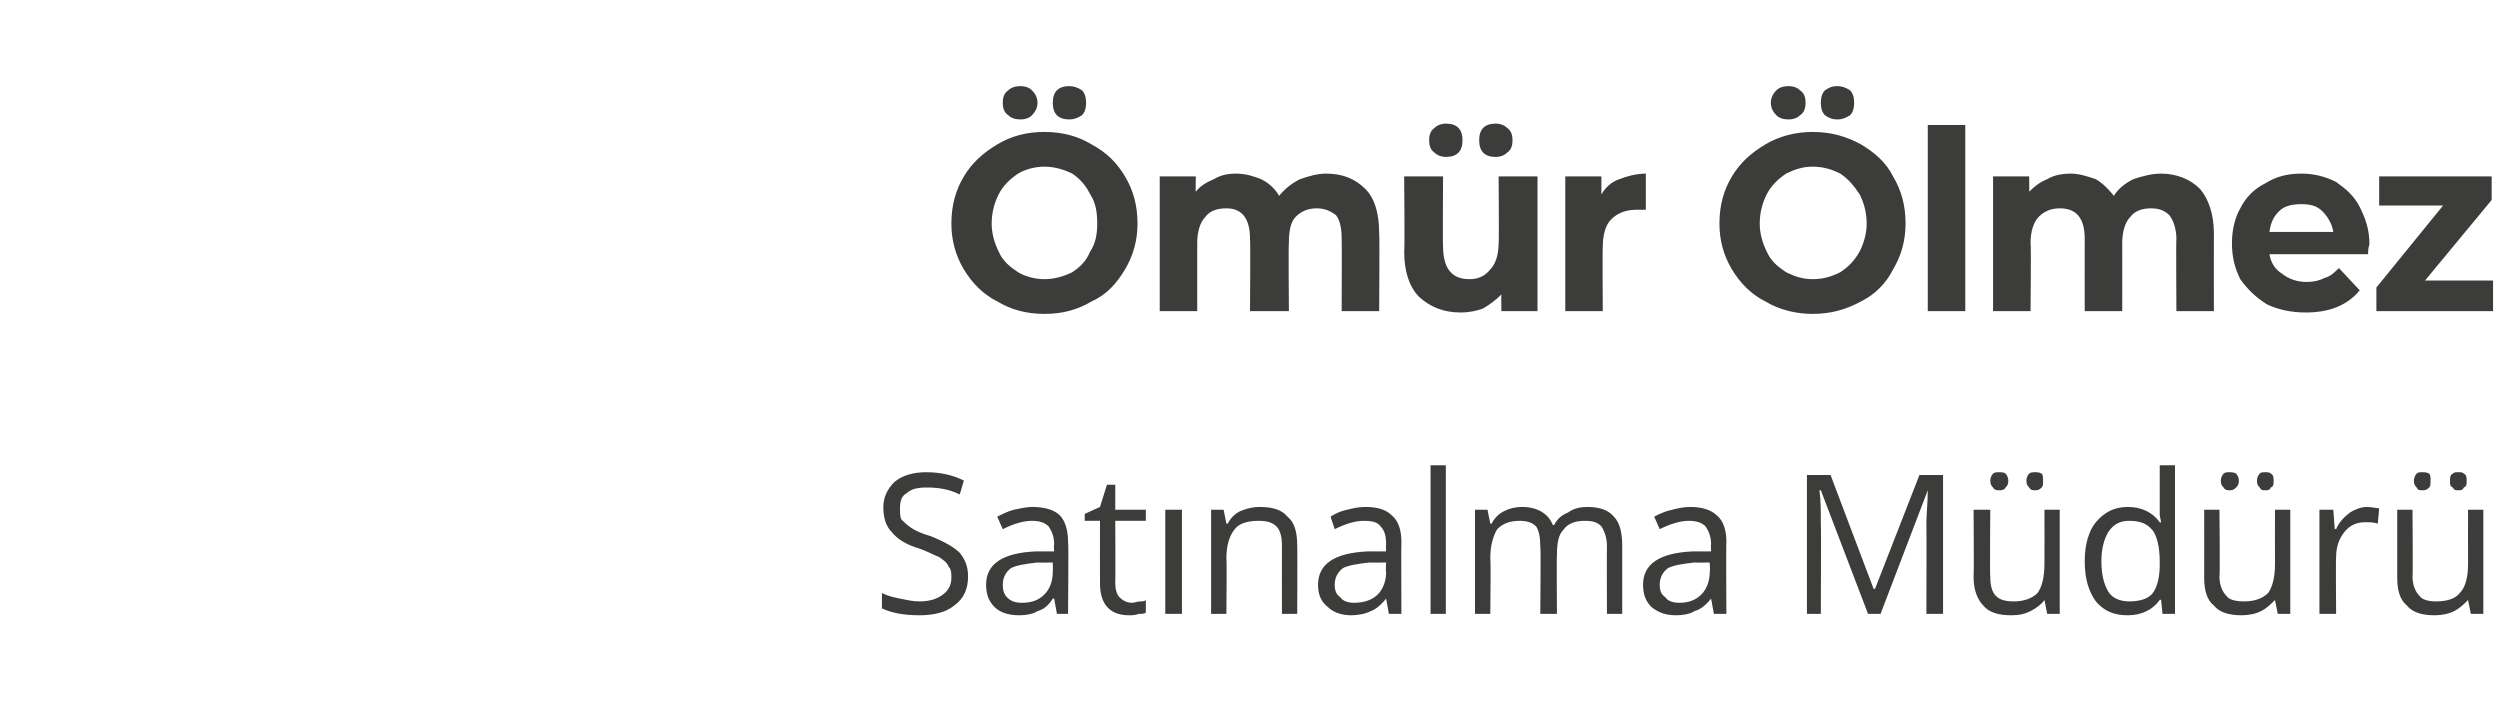
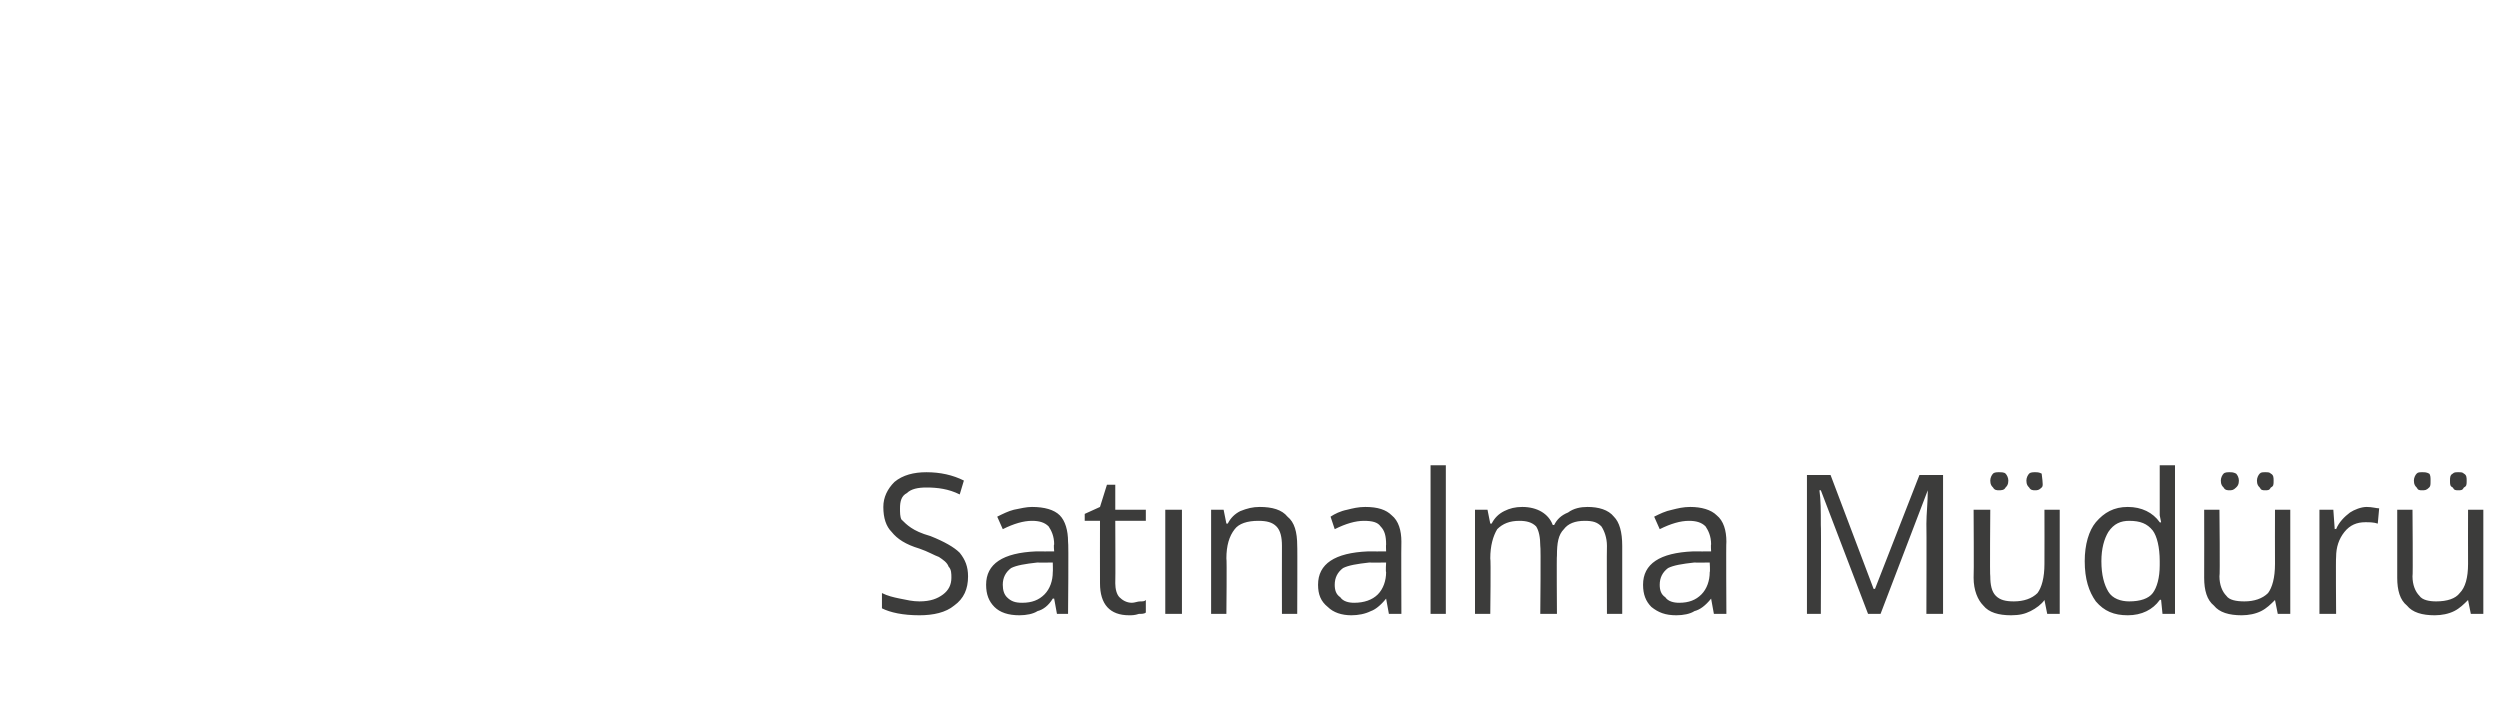
<svg xmlns="http://www.w3.org/2000/svg" version="1.1" width="180px" height="52.4px" viewBox="0 -3 180 52.4" style="top:-3px">
  <desc>Ömür Ölmez Satınalma Müdürü</desc>
  <defs />
  <g id="Polygon64627">
-     <path d="M 69.7 38.5 C 69.7 39.4 69.4 40.1 68.7 40.6 C 68.1 41.1 67.2 41.3 66.2 41.3 C 65 41.3 64.1 41.1 63.5 40.8 C 63.5 40.8 63.5 39.7 63.5 39.7 C 63.9 39.9 64.3 40 64.8 40.1 C 65.3 40.2 65.7 40.3 66.2 40.3 C 67 40.3 67.5 40.1 67.9 39.8 C 68.3 39.5 68.5 39.1 68.5 38.6 C 68.5 38.3 68.5 38 68.3 37.8 C 68.2 37.5 67.9 37.3 67.6 37.1 C 67.3 37 66.8 36.7 66.2 36.5 C 65.2 36.2 64.6 35.8 64.2 35.3 C 63.8 34.9 63.6 34.3 63.6 33.5 C 63.6 32.8 63.9 32.2 64.4 31.7 C 65 31.2 65.8 31 66.7 31 C 67.7 31 68.6 31.2 69.4 31.6 C 69.4 31.6 69.1 32.6 69.1 32.6 C 68.3 32.2 67.5 32.1 66.7 32.1 C 66.1 32.1 65.6 32.2 65.3 32.5 C 64.9 32.7 64.8 33.1 64.8 33.6 C 64.8 33.9 64.8 34.2 64.9 34.4 C 65.1 34.6 65.3 34.8 65.6 35 C 65.9 35.2 66.3 35.4 67 35.6 C 68 36 68.7 36.4 69.1 36.8 C 69.5 37.3 69.7 37.8 69.7 38.5 Z M 76.1 41.2 L 75.9 40.1 C 75.9 40.1 75.84 40.09 75.8 40.1 C 75.5 40.6 75.1 40.9 74.7 41 C 74.4 41.2 73.9 41.3 73.4 41.3 C 72.6 41.3 72 41.1 71.6 40.7 C 71.2 40.3 71 39.8 71 39.1 C 71 37.6 72.2 36.8 74.6 36.7 C 74.59 36.71 75.9 36.7 75.9 36.7 C 75.9 36.7 75.85 36.2 75.9 36.2 C 75.9 35.6 75.7 35.2 75.5 34.9 C 75.2 34.6 74.8 34.5 74.3 34.5 C 73.7 34.5 73 34.7 72.2 35.1 C 72.2 35.1 71.8 34.2 71.8 34.2 C 72.2 34 72.6 33.8 73 33.7 C 73.5 33.6 73.9 33.5 74.3 33.5 C 75.2 33.5 75.9 33.7 76.3 34.1 C 76.7 34.5 76.9 35.2 76.9 36 C 76.95 36.05 76.9 41.2 76.9 41.2 L 76.1 41.2 Z M 73.6 40.4 C 74.3 40.4 74.8 40.2 75.2 39.8 C 75.6 39.4 75.8 38.8 75.8 38.2 C 75.82 38.15 75.8 37.5 75.8 37.5 C 75.8 37.5 74.7 37.52 74.7 37.5 C 73.8 37.6 73.2 37.7 72.8 37.9 C 72.4 38.2 72.2 38.6 72.2 39.1 C 72.2 39.5 72.3 39.8 72.5 40 C 72.8 40.3 73.1 40.4 73.6 40.4 Z M 81.5 40.4 C 81.7 40.4 81.9 40.3 82.1 40.3 C 82.3 40.3 82.4 40.3 82.5 40.2 C 82.5 40.2 82.5 41.1 82.5 41.1 C 82.4 41.2 82.2 41.2 82 41.2 C 81.7 41.3 81.5 41.3 81.3 41.3 C 79.9 41.3 79.2 40.5 79.2 39 C 79.19 39.01 79.2 34.5 79.2 34.5 L 78.1 34.5 L 78.1 34 L 79.2 33.5 L 79.7 31.9 L 80.3 31.9 L 80.3 33.7 L 82.5 33.7 L 82.5 34.5 L 80.3 34.5 C 80.3 34.5 80.32 38.96 80.3 39 C 80.3 39.4 80.4 39.8 80.6 40 C 80.8 40.2 81.1 40.4 81.5 40.4 Z M 85.1 41.2 L 83.9 41.2 L 83.9 33.7 L 85.1 33.7 L 85.1 41.2 Z M 92.3 41.2 C 92.3 41.2 92.29 36.31 92.3 36.3 C 92.3 35.7 92.2 35.2 91.9 34.9 C 91.6 34.6 91.2 34.5 90.6 34.5 C 89.8 34.5 89.2 34.7 88.9 35.1 C 88.5 35.6 88.3 36.3 88.3 37.2 C 88.34 37.23 88.3 41.2 88.3 41.2 L 87.2 41.2 L 87.2 33.7 L 88.1 33.7 L 88.3 34.7 C 88.3 34.7 88.37 34.69 88.4 34.7 C 88.6 34.3 88.9 34 89.3 33.8 C 89.8 33.6 90.2 33.5 90.7 33.5 C 91.6 33.5 92.3 33.7 92.7 34.2 C 93.2 34.6 93.4 35.3 93.4 36.3 C 93.42 36.27 93.4 41.2 93.4 41.2 L 92.3 41.2 Z M 100 41.2 L 99.8 40.1 C 99.8 40.1 99.77 40.09 99.8 40.1 C 99.4 40.6 99 40.9 98.7 41 C 98.3 41.2 97.8 41.3 97.3 41.3 C 96.6 41.3 96 41.1 95.6 40.7 C 95.1 40.3 94.9 39.8 94.9 39.1 C 94.9 37.6 96.1 36.8 98.5 36.7 C 98.52 36.71 99.8 36.7 99.8 36.7 C 99.8 36.7 99.78 36.2 99.8 36.2 C 99.8 35.6 99.7 35.2 99.4 34.9 C 99.2 34.6 98.8 34.5 98.2 34.5 C 97.6 34.5 96.9 34.7 96.1 35.1 C 96.1 35.1 95.8 34.2 95.8 34.2 C 96.1 34 96.5 33.8 97 33.7 C 97.4 33.6 97.8 33.5 98.3 33.5 C 99.2 33.5 99.8 33.7 100.2 34.1 C 100.7 34.5 100.9 35.2 100.9 36 C 100.88 36.05 100.9 41.2 100.9 41.2 L 100 41.2 Z M 97.5 40.4 C 98.2 40.4 98.8 40.2 99.2 39.8 C 99.6 39.4 99.8 38.8 99.8 38.2 C 99.76 38.15 99.8 37.5 99.8 37.5 C 99.8 37.5 98.63 37.52 98.6 37.5 C 97.7 37.6 97.1 37.7 96.7 37.9 C 96.3 38.2 96.1 38.6 96.1 39.1 C 96.1 39.5 96.2 39.8 96.5 40 C 96.7 40.3 97.1 40.4 97.5 40.4 Z M 104.1 41.2 L 103 41.2 L 103 30.5 L 104.1 30.5 L 104.1 41.2 Z M 115.7 41.2 C 115.7 41.2 115.68 36.29 115.7 36.3 C 115.7 35.7 115.5 35.2 115.3 34.9 C 115 34.6 114.7 34.5 114.1 34.5 C 113.4 34.5 112.9 34.7 112.6 35.1 C 112.2 35.5 112.1 36.1 112.1 37 C 112.07 36.98 112.1 41.2 112.1 41.2 L 110.9 41.2 C 110.9 41.2 110.95 36.29 110.9 36.3 C 110.9 35.7 110.8 35.2 110.6 34.9 C 110.3 34.6 109.9 34.5 109.4 34.5 C 108.7 34.5 108.2 34.7 107.8 35.1 C 107.5 35.6 107.3 36.3 107.3 37.2 C 107.35 37.23 107.3 41.2 107.3 41.2 L 106.2 41.2 L 106.2 33.7 L 107.1 33.7 L 107.3 34.7 C 107.3 34.7 107.37 34.69 107.4 34.7 C 107.6 34.3 107.9 34 108.3 33.8 C 108.7 33.6 109.1 33.5 109.6 33.5 C 110.7 33.5 111.5 34 111.8 34.8 C 111.8 34.8 111.9 34.8 111.9 34.8 C 112.1 34.4 112.4 34.1 112.9 33.9 C 113.3 33.6 113.8 33.5 114.3 33.5 C 115.1 33.5 115.8 33.7 116.2 34.2 C 116.6 34.6 116.8 35.3 116.8 36.3 C 116.8 36.27 116.8 41.2 116.8 41.2 L 115.7 41.2 Z M 123.4 41.2 L 123.2 40.1 C 123.2 40.1 123.16 40.09 123.2 40.1 C 122.8 40.6 122.4 40.9 122 41 C 121.7 41.2 121.2 41.3 120.7 41.3 C 119.9 41.3 119.4 41.1 118.9 40.7 C 118.5 40.3 118.3 39.8 118.3 39.1 C 118.3 37.6 119.5 36.8 121.9 36.7 C 121.91 36.71 123.2 36.7 123.2 36.7 C 123.2 36.7 123.17 36.2 123.2 36.2 C 123.2 35.6 123 35.2 122.8 34.9 C 122.5 34.6 122.1 34.5 121.6 34.5 C 121 34.5 120.3 34.7 119.5 35.1 C 119.5 35.1 119.1 34.2 119.1 34.2 C 119.5 34 119.9 33.8 120.4 33.7 C 120.8 33.6 121.2 33.5 121.7 33.5 C 122.5 33.5 123.2 33.7 123.6 34.1 C 124.1 34.5 124.3 35.2 124.3 36 C 124.27 36.05 124.3 41.2 124.3 41.2 L 123.4 41.2 Z M 120.9 40.4 C 121.6 40.4 122.1 40.2 122.5 39.8 C 122.9 39.4 123.1 38.8 123.1 38.2 C 123.14 38.15 123.1 37.5 123.1 37.5 C 123.1 37.5 122.02 37.52 122 37.5 C 121.1 37.6 120.5 37.7 120.1 37.9 C 119.7 38.2 119.5 38.6 119.5 39.1 C 119.5 39.5 119.6 39.8 119.9 40 C 120.1 40.3 120.5 40.4 120.9 40.4 Z M 134.5 41.2 L 131.1 32.3 C 131.1 32.3 131.04 32.3 131 32.3 C 131.1 33 131.1 33.8 131.1 34.8 C 131.13 34.8 131.1 41.2 131.1 41.2 L 130.1 41.2 L 130.1 31.2 L 131.8 31.2 L 134.9 39.4 L 135 39.4 L 138.2 31.2 L 139.9 31.2 L 139.9 41.2 L 138.7 41.2 C 138.7 41.2 138.72 34.72 138.7 34.7 C 138.7 34 138.8 33.2 138.8 32.3 C 138.82 32.31 138.8 32.3 138.8 32.3 L 135.4 41.2 L 134.5 41.2 Z M 143.3 33.7 C 143.3 33.7 143.26 38.53 143.3 38.5 C 143.3 39.1 143.4 39.6 143.7 39.9 C 144 40.2 144.4 40.3 145 40.3 C 145.7 40.3 146.3 40.1 146.7 39.7 C 147 39.3 147.2 38.6 147.2 37.6 C 147.21 37.61 147.2 33.7 147.2 33.7 L 148.3 33.7 L 148.3 41.2 L 147.4 41.2 L 147.2 40.2 C 147.2 40.2 147.18 40.15 147.2 40.2 C 147 40.5 146.6 40.8 146.2 41 C 145.8 41.2 145.4 41.3 144.8 41.3 C 143.9 41.3 143.2 41.1 142.8 40.6 C 142.4 40.2 142.1 39.5 142.1 38.6 C 142.13 38.57 142.1 33.7 142.1 33.7 L 143.3 33.7 Z M 143.3 31.6 C 143.3 31.4 143.4 31.2 143.5 31.1 C 143.6 31 143.8 31 143.9 31 C 144.1 31 144.3 31 144.4 31.1 C 144.5 31.2 144.6 31.4 144.6 31.6 C 144.6 31.9 144.5 32 144.4 32.1 C 144.3 32.3 144.1 32.3 143.9 32.3 C 143.8 32.3 143.6 32.3 143.5 32.1 C 143.4 32 143.3 31.9 143.3 31.6 Z M 145.9 31.6 C 145.9 31.4 146 31.2 146.1 31.1 C 146.2 31 146.4 31 146.5 31 C 146.7 31 146.8 31 147 31.1 C 147.1 31.2 147.1 31.4 147.1 31.6 C 147.1 31.9 147.1 32 147 32.1 C 146.8 32.3 146.7 32.3 146.5 32.3 C 146.4 32.3 146.2 32.3 146.1 32.1 C 146 32 145.9 31.9 145.9 31.6 Z M 155.6 40.2 C 155.6 40.2 155.52 40.15 155.5 40.2 C 155 40.9 154.2 41.3 153.2 41.3 C 152.2 41.3 151.5 41 150.9 40.3 C 150.4 39.6 150.1 38.7 150.1 37.4 C 150.1 36.2 150.4 35.2 150.9 34.6 C 151.5 33.9 152.2 33.5 153.2 33.5 C 154.2 33.5 155 33.9 155.5 34.6 C 155.5 34.64 155.6 34.6 155.6 34.6 L 155.5 34.1 L 155.5 33.6 L 155.5 30.5 L 156.6 30.5 L 156.6 41.2 L 155.7 41.2 L 155.6 40.2 Z M 153.3 40.3 C 154.1 40.3 154.7 40.1 155 39.7 C 155.3 39.3 155.5 38.6 155.5 37.7 C 155.5 37.7 155.5 37.4 155.5 37.4 C 155.5 36.4 155.3 35.6 155 35.2 C 154.6 34.7 154.1 34.5 153.3 34.5 C 152.7 34.5 152.2 34.7 151.8 35.3 C 151.5 35.8 151.3 36.5 151.3 37.4 C 151.3 38.4 151.5 39.1 151.8 39.6 C 152.1 40.1 152.7 40.3 153.3 40.3 Z M 159.8 33.7 C 159.8 33.7 159.85 38.53 159.8 38.5 C 159.8 39.1 160 39.6 160.3 39.9 C 160.5 40.2 161 40.3 161.6 40.3 C 162.3 40.3 162.9 40.1 163.3 39.7 C 163.6 39.3 163.8 38.6 163.8 37.6 C 163.79 37.61 163.8 33.7 163.8 33.7 L 164.9 33.7 L 164.9 41.2 L 164 41.2 L 163.8 40.2 C 163.8 40.2 163.77 40.15 163.8 40.2 C 163.5 40.5 163.2 40.8 162.8 41 C 162.4 41.2 161.9 41.3 161.4 41.3 C 160.5 41.3 159.8 41.1 159.4 40.6 C 158.9 40.2 158.7 39.5 158.7 38.6 C 158.71 38.57 158.7 33.7 158.7 33.7 L 159.8 33.7 Z M 159.9 31.6 C 159.9 31.4 160 31.2 160.1 31.1 C 160.2 31 160.4 31 160.5 31 C 160.7 31 160.8 31 161 31.1 C 161.1 31.2 161.2 31.4 161.2 31.6 C 161.2 31.9 161.1 32 161 32.1 C 160.8 32.3 160.7 32.3 160.5 32.3 C 160.4 32.3 160.2 32.3 160.1 32.1 C 160 32 159.9 31.9 159.9 31.6 Z M 162.5 31.6 C 162.5 31.4 162.6 31.2 162.7 31.1 C 162.8 31 162.9 31 163.1 31 C 163.3 31 163.4 31 163.5 31.1 C 163.7 31.2 163.7 31.4 163.7 31.6 C 163.7 31.9 163.7 32 163.5 32.1 C 163.4 32.3 163.3 32.3 163.1 32.3 C 162.9 32.3 162.8 32.3 162.7 32.1 C 162.6 32 162.5 31.9 162.5 31.6 Z M 170.4 33.5 C 170.8 33.5 171.1 33.6 171.3 33.6 C 171.3 33.6 171.2 34.7 171.2 34.7 C 170.9 34.6 170.6 34.6 170.3 34.6 C 169.7 34.6 169.2 34.8 168.8 35.3 C 168.4 35.8 168.2 36.4 168.2 37.1 C 168.17 37.14 168.2 41.2 168.2 41.2 L 167 41.2 L 167 33.7 L 168 33.7 L 168.1 35.1 C 168.1 35.1 168.16 35.06 168.2 35.1 C 168.4 34.6 168.8 34.2 169.2 33.9 C 169.5 33.7 170 33.5 170.4 33.5 Z M 173.7 33.7 C 173.7 33.7 173.74 38.53 173.7 38.5 C 173.7 39.1 173.9 39.6 174.2 39.9 C 174.4 40.2 174.9 40.3 175.4 40.3 C 176.2 40.3 176.8 40.1 177.1 39.7 C 177.5 39.3 177.7 38.6 177.7 37.6 C 177.69 37.61 177.7 33.7 177.7 33.7 L 178.8 33.7 L 178.8 41.2 L 177.9 41.2 L 177.7 40.2 C 177.7 40.2 177.66 40.15 177.7 40.2 C 177.4 40.5 177.1 40.8 176.7 41 C 176.3 41.2 175.8 41.3 175.3 41.3 C 174.4 41.3 173.7 41.1 173.3 40.6 C 172.8 40.2 172.6 39.5 172.6 38.6 C 172.6 38.57 172.6 33.7 172.6 33.7 L 173.7 33.7 Z M 173.8 31.6 C 173.8 31.4 173.9 31.2 174 31.1 C 174.1 31 174.2 31 174.4 31 C 174.6 31 174.7 31 174.9 31.1 C 175 31.2 175 31.4 175 31.6 C 175 31.9 175 32 174.9 32.1 C 174.7 32.3 174.6 32.3 174.4 32.3 C 174.2 32.3 174.1 32.3 174 32.1 C 173.9 32 173.8 31.9 173.8 31.6 Z M 176.4 31.6 C 176.4 31.4 176.4 31.2 176.6 31.1 C 176.7 31 176.8 31 177 31 C 177.2 31 177.3 31 177.4 31.1 C 177.6 31.2 177.6 31.4 177.6 31.6 C 177.6 31.9 177.6 32 177.4 32.1 C 177.3 32.3 177.2 32.3 177 32.3 C 176.8 32.3 176.7 32.3 176.6 32.1 C 176.4 32 176.4 31.9 176.4 31.6 Z " stroke="none" fill="#3c3c3b" />
+     <path d="M 69.7 38.5 C 69.7 39.4 69.4 40.1 68.7 40.6 C 68.1 41.1 67.2 41.3 66.2 41.3 C 65 41.3 64.1 41.1 63.5 40.8 C 63.5 40.8 63.5 39.7 63.5 39.7 C 63.9 39.9 64.3 40 64.8 40.1 C 65.3 40.2 65.7 40.3 66.2 40.3 C 67 40.3 67.5 40.1 67.9 39.8 C 68.3 39.5 68.5 39.1 68.5 38.6 C 68.5 38.3 68.5 38 68.3 37.8 C 68.2 37.5 67.9 37.3 67.6 37.1 C 67.3 37 66.8 36.7 66.2 36.5 C 65.2 36.2 64.6 35.8 64.2 35.3 C 63.8 34.9 63.6 34.3 63.6 33.5 C 63.6 32.8 63.9 32.2 64.4 31.7 C 65 31.2 65.8 31 66.7 31 C 67.7 31 68.6 31.2 69.4 31.6 C 69.4 31.6 69.1 32.6 69.1 32.6 C 68.3 32.2 67.5 32.1 66.7 32.1 C 66.1 32.1 65.6 32.2 65.3 32.5 C 64.9 32.7 64.8 33.1 64.8 33.6 C 64.8 33.9 64.8 34.2 64.9 34.4 C 65.1 34.6 65.3 34.8 65.6 35 C 65.9 35.2 66.3 35.4 67 35.6 C 68 36 68.7 36.4 69.1 36.8 C 69.5 37.3 69.7 37.8 69.7 38.5 Z M 76.1 41.2 L 75.9 40.1 C 75.9 40.1 75.84 40.09 75.8 40.1 C 75.5 40.6 75.1 40.9 74.7 41 C 74.4 41.2 73.9 41.3 73.4 41.3 C 72.6 41.3 72 41.1 71.6 40.7 C 71.2 40.3 71 39.8 71 39.1 C 71 37.6 72.2 36.8 74.6 36.7 C 74.59 36.71 75.9 36.7 75.9 36.7 C 75.9 36.7 75.85 36.2 75.9 36.2 C 75.9 35.6 75.7 35.2 75.5 34.9 C 75.2 34.6 74.8 34.5 74.3 34.5 C 73.7 34.5 73 34.7 72.2 35.1 C 72.2 35.1 71.8 34.2 71.8 34.2 C 72.2 34 72.6 33.8 73 33.7 C 73.5 33.6 73.9 33.5 74.3 33.5 C 75.2 33.5 75.9 33.7 76.3 34.1 C 76.7 34.5 76.9 35.2 76.9 36 C 76.95 36.05 76.9 41.2 76.9 41.2 L 76.1 41.2 Z M 73.6 40.4 C 74.3 40.4 74.8 40.2 75.2 39.8 C 75.6 39.4 75.8 38.8 75.8 38.2 C 75.82 38.15 75.8 37.5 75.8 37.5 C 75.8 37.5 74.7 37.52 74.7 37.5 C 73.8 37.6 73.2 37.7 72.8 37.9 C 72.4 38.2 72.2 38.6 72.2 39.1 C 72.2 39.5 72.3 39.8 72.5 40 C 72.8 40.3 73.1 40.4 73.6 40.4 Z M 81.5 40.4 C 81.7 40.4 81.9 40.3 82.1 40.3 C 82.3 40.3 82.4 40.3 82.5 40.2 C 82.5 40.2 82.5 41.1 82.5 41.1 C 82.4 41.2 82.2 41.2 82 41.2 C 81.7 41.3 81.5 41.3 81.3 41.3 C 79.9 41.3 79.2 40.5 79.2 39 C 79.19 39.01 79.2 34.5 79.2 34.5 L 78.1 34.5 L 78.1 34 L 79.2 33.5 L 79.7 31.9 L 80.3 31.9 L 80.3 33.7 L 82.5 33.7 L 82.5 34.5 L 80.3 34.5 C 80.3 34.5 80.32 38.96 80.3 39 C 80.3 39.4 80.4 39.8 80.6 40 C 80.8 40.2 81.1 40.4 81.5 40.4 Z M 85.1 41.2 L 83.9 41.2 L 83.9 33.7 L 85.1 33.7 L 85.1 41.2 Z M 92.3 41.2 C 92.3 41.2 92.29 36.31 92.3 36.3 C 92.3 35.7 92.2 35.2 91.9 34.9 C 91.6 34.6 91.2 34.5 90.6 34.5 C 89.8 34.5 89.2 34.7 88.9 35.1 C 88.5 35.6 88.3 36.3 88.3 37.2 C 88.34 37.23 88.3 41.2 88.3 41.2 L 87.2 41.2 L 87.2 33.7 L 88.1 33.7 L 88.3 34.7 C 88.3 34.7 88.37 34.69 88.4 34.7 C 88.6 34.3 88.9 34 89.3 33.8 C 89.8 33.6 90.2 33.5 90.7 33.5 C 91.6 33.5 92.3 33.7 92.7 34.2 C 93.2 34.6 93.4 35.3 93.4 36.3 C 93.42 36.27 93.4 41.2 93.4 41.2 L 92.3 41.2 Z M 100 41.2 L 99.8 40.1 C 99.8 40.1 99.77 40.09 99.8 40.1 C 99.4 40.6 99 40.9 98.7 41 C 98.3 41.2 97.8 41.3 97.3 41.3 C 96.6 41.3 96 41.1 95.6 40.7 C 95.1 40.3 94.9 39.8 94.9 39.1 C 94.9 37.6 96.1 36.8 98.5 36.7 C 98.52 36.71 99.8 36.7 99.8 36.7 C 99.8 36.7 99.78 36.2 99.8 36.2 C 99.8 35.6 99.7 35.2 99.4 34.9 C 99.2 34.6 98.8 34.5 98.2 34.5 C 97.6 34.5 96.9 34.7 96.1 35.1 C 96.1 35.1 95.8 34.2 95.8 34.2 C 96.1 34 96.5 33.8 97 33.7 C 97.4 33.6 97.8 33.5 98.3 33.5 C 99.2 33.5 99.8 33.7 100.2 34.1 C 100.7 34.5 100.9 35.2 100.9 36 C 100.88 36.05 100.9 41.2 100.9 41.2 L 100 41.2 Z M 97.5 40.4 C 98.2 40.4 98.8 40.2 99.2 39.8 C 99.6 39.4 99.8 38.8 99.8 38.2 C 99.76 38.15 99.8 37.5 99.8 37.5 C 99.8 37.5 98.63 37.52 98.6 37.5 C 97.7 37.6 97.1 37.7 96.7 37.9 C 96.3 38.2 96.1 38.6 96.1 39.1 C 96.1 39.5 96.2 39.8 96.5 40 C 96.7 40.3 97.1 40.4 97.5 40.4 Z M 104.1 41.2 L 103 41.2 L 103 30.5 L 104.1 30.5 L 104.1 41.2 Z M 115.7 41.2 C 115.7 41.2 115.68 36.29 115.7 36.3 C 115.7 35.7 115.5 35.2 115.3 34.9 C 115 34.6 114.7 34.5 114.1 34.5 C 113.4 34.5 112.9 34.7 112.6 35.1 C 112.2 35.5 112.1 36.1 112.1 37 C 112.07 36.98 112.1 41.2 112.1 41.2 L 110.9 41.2 C 110.9 41.2 110.95 36.29 110.9 36.3 C 110.9 35.7 110.8 35.2 110.6 34.9 C 110.3 34.6 109.9 34.5 109.4 34.5 C 108.7 34.5 108.2 34.7 107.8 35.1 C 107.5 35.6 107.3 36.3 107.3 37.2 C 107.35 37.23 107.3 41.2 107.3 41.2 L 106.2 41.2 L 106.2 33.7 L 107.1 33.7 L 107.3 34.7 C 107.3 34.7 107.37 34.69 107.4 34.7 C 107.6 34.3 107.9 34 108.3 33.8 C 108.7 33.6 109.1 33.5 109.6 33.5 C 110.7 33.5 111.5 34 111.8 34.8 C 111.8 34.8 111.9 34.8 111.9 34.8 C 112.1 34.4 112.4 34.1 112.9 33.9 C 113.3 33.6 113.8 33.5 114.3 33.5 C 115.1 33.5 115.8 33.7 116.2 34.2 C 116.6 34.6 116.8 35.3 116.8 36.3 C 116.8 36.27 116.8 41.2 116.8 41.2 L 115.7 41.2 Z M 123.4 41.2 L 123.2 40.1 C 123.2 40.1 123.16 40.09 123.2 40.1 C 122.8 40.6 122.4 40.9 122 41 C 121.7 41.2 121.2 41.3 120.7 41.3 C 119.9 41.3 119.4 41.1 118.9 40.7 C 118.5 40.3 118.3 39.8 118.3 39.1 C 118.3 37.6 119.5 36.8 121.9 36.7 C 121.91 36.71 123.2 36.7 123.2 36.7 C 123.2 36.7 123.17 36.2 123.2 36.2 C 123.2 35.6 123 35.2 122.8 34.9 C 122.5 34.6 122.1 34.5 121.6 34.5 C 121 34.5 120.3 34.7 119.5 35.1 C 119.5 35.1 119.1 34.2 119.1 34.2 C 119.5 34 119.9 33.8 120.4 33.7 C 120.8 33.6 121.2 33.5 121.7 33.5 C 122.5 33.5 123.2 33.7 123.6 34.1 C 124.1 34.5 124.3 35.2 124.3 36 C 124.27 36.05 124.3 41.2 124.3 41.2 L 123.4 41.2 Z M 120.9 40.4 C 121.6 40.4 122.1 40.2 122.5 39.8 C 122.9 39.4 123.1 38.8 123.1 38.2 C 123.14 38.15 123.1 37.5 123.1 37.5 C 123.1 37.5 122.02 37.52 122 37.5 C 121.1 37.6 120.5 37.7 120.1 37.9 C 119.7 38.2 119.5 38.6 119.5 39.1 C 119.5 39.5 119.6 39.8 119.9 40 C 120.1 40.3 120.5 40.4 120.9 40.4 Z M 134.5 41.2 L 131.1 32.3 C 131.1 32.3 131.04 32.3 131 32.3 C 131.1 33 131.1 33.8 131.1 34.8 C 131.13 34.8 131.1 41.2 131.1 41.2 L 130.1 41.2 L 130.1 31.2 L 131.8 31.2 L 134.9 39.4 L 135 39.4 L 138.2 31.2 L 139.9 31.2 L 139.9 41.2 L 138.7 41.2 C 138.7 41.2 138.72 34.72 138.7 34.7 C 138.7 34 138.8 33.2 138.8 32.3 C 138.82 32.31 138.8 32.3 138.8 32.3 L 135.4 41.2 L 134.5 41.2 Z M 143.3 33.7 C 143.3 33.7 143.26 38.53 143.3 38.5 C 143.3 39.1 143.4 39.6 143.7 39.9 C 144 40.2 144.4 40.3 145 40.3 C 145.7 40.3 146.3 40.1 146.7 39.7 C 147 39.3 147.2 38.6 147.2 37.6 C 147.21 37.61 147.2 33.7 147.2 33.7 L 148.3 33.7 L 148.3 41.2 L 147.4 41.2 L 147.2 40.2 C 147.2 40.2 147.18 40.15 147.2 40.2 C 147 40.5 146.6 40.8 146.2 41 C 145.8 41.2 145.4 41.3 144.8 41.3 C 143.9 41.3 143.2 41.1 142.8 40.6 C 142.4 40.2 142.1 39.5 142.1 38.6 C 142.13 38.57 142.1 33.7 142.1 33.7 L 143.3 33.7 Z M 143.3 31.6 C 143.3 31.4 143.4 31.2 143.5 31.1 C 143.6 31 143.8 31 143.9 31 C 144.1 31 144.3 31 144.4 31.1 C 144.5 31.2 144.6 31.4 144.6 31.6 C 144.6 31.9 144.5 32 144.4 32.1 C 144.3 32.3 144.1 32.3 143.9 32.3 C 143.8 32.3 143.6 32.3 143.5 32.1 C 143.4 32 143.3 31.9 143.3 31.6 Z M 145.9 31.6 C 145.9 31.4 146 31.2 146.1 31.1 C 146.2 31 146.4 31 146.5 31 C 146.7 31 146.8 31 147 31.1 C 147.1 31.9 147.1 32 147 32.1 C 146.8 32.3 146.7 32.3 146.5 32.3 C 146.4 32.3 146.2 32.3 146.1 32.1 C 146 32 145.9 31.9 145.9 31.6 Z M 155.6 40.2 C 155.6 40.2 155.52 40.15 155.5 40.2 C 155 40.9 154.2 41.3 153.2 41.3 C 152.2 41.3 151.5 41 150.9 40.3 C 150.4 39.6 150.1 38.7 150.1 37.4 C 150.1 36.2 150.4 35.2 150.9 34.6 C 151.5 33.9 152.2 33.5 153.2 33.5 C 154.2 33.5 155 33.9 155.5 34.6 C 155.5 34.64 155.6 34.6 155.6 34.6 L 155.5 34.1 L 155.5 33.6 L 155.5 30.5 L 156.6 30.5 L 156.6 41.2 L 155.7 41.2 L 155.6 40.2 Z M 153.3 40.3 C 154.1 40.3 154.7 40.1 155 39.7 C 155.3 39.3 155.5 38.6 155.5 37.7 C 155.5 37.7 155.5 37.4 155.5 37.4 C 155.5 36.4 155.3 35.6 155 35.2 C 154.6 34.7 154.1 34.5 153.3 34.5 C 152.7 34.5 152.2 34.7 151.8 35.3 C 151.5 35.8 151.3 36.5 151.3 37.4 C 151.3 38.4 151.5 39.1 151.8 39.6 C 152.1 40.1 152.7 40.3 153.3 40.3 Z M 159.8 33.7 C 159.8 33.7 159.85 38.53 159.8 38.5 C 159.8 39.1 160 39.6 160.3 39.9 C 160.5 40.2 161 40.3 161.6 40.3 C 162.3 40.3 162.9 40.1 163.3 39.7 C 163.6 39.3 163.8 38.6 163.8 37.6 C 163.79 37.61 163.8 33.7 163.8 33.7 L 164.9 33.7 L 164.9 41.2 L 164 41.2 L 163.8 40.2 C 163.8 40.2 163.77 40.15 163.8 40.2 C 163.5 40.5 163.2 40.8 162.8 41 C 162.4 41.2 161.9 41.3 161.4 41.3 C 160.5 41.3 159.8 41.1 159.4 40.6 C 158.9 40.2 158.7 39.5 158.7 38.6 C 158.71 38.57 158.7 33.7 158.7 33.7 L 159.8 33.7 Z M 159.9 31.6 C 159.9 31.4 160 31.2 160.1 31.1 C 160.2 31 160.4 31 160.5 31 C 160.7 31 160.8 31 161 31.1 C 161.1 31.2 161.2 31.4 161.2 31.6 C 161.2 31.9 161.1 32 161 32.1 C 160.8 32.3 160.7 32.3 160.5 32.3 C 160.4 32.3 160.2 32.3 160.1 32.1 C 160 32 159.9 31.9 159.9 31.6 Z M 162.5 31.6 C 162.5 31.4 162.6 31.2 162.7 31.1 C 162.8 31 162.9 31 163.1 31 C 163.3 31 163.4 31 163.5 31.1 C 163.7 31.2 163.7 31.4 163.7 31.6 C 163.7 31.9 163.7 32 163.5 32.1 C 163.4 32.3 163.3 32.3 163.1 32.3 C 162.9 32.3 162.8 32.3 162.7 32.1 C 162.6 32 162.5 31.9 162.5 31.6 Z M 170.4 33.5 C 170.8 33.5 171.1 33.6 171.3 33.6 C 171.3 33.6 171.2 34.7 171.2 34.7 C 170.9 34.6 170.6 34.6 170.3 34.6 C 169.7 34.6 169.2 34.8 168.8 35.3 C 168.4 35.8 168.2 36.4 168.2 37.1 C 168.17 37.14 168.2 41.2 168.2 41.2 L 167 41.2 L 167 33.7 L 168 33.7 L 168.1 35.1 C 168.1 35.1 168.16 35.06 168.2 35.1 C 168.4 34.6 168.8 34.2 169.2 33.9 C 169.5 33.7 170 33.5 170.4 33.5 Z M 173.7 33.7 C 173.7 33.7 173.74 38.53 173.7 38.5 C 173.7 39.1 173.9 39.6 174.2 39.9 C 174.4 40.2 174.9 40.3 175.4 40.3 C 176.2 40.3 176.8 40.1 177.1 39.7 C 177.5 39.3 177.7 38.6 177.7 37.6 C 177.69 37.61 177.7 33.7 177.7 33.7 L 178.8 33.7 L 178.8 41.2 L 177.9 41.2 L 177.7 40.2 C 177.7 40.2 177.66 40.15 177.7 40.2 C 177.4 40.5 177.1 40.8 176.7 41 C 176.3 41.2 175.8 41.3 175.3 41.3 C 174.4 41.3 173.7 41.1 173.3 40.6 C 172.8 40.2 172.6 39.5 172.6 38.6 C 172.6 38.57 172.6 33.7 172.6 33.7 L 173.7 33.7 Z M 173.8 31.6 C 173.8 31.4 173.9 31.2 174 31.1 C 174.1 31 174.2 31 174.4 31 C 174.6 31 174.7 31 174.9 31.1 C 175 31.2 175 31.4 175 31.6 C 175 31.9 175 32 174.9 32.1 C 174.7 32.3 174.6 32.3 174.4 32.3 C 174.2 32.3 174.1 32.3 174 32.1 C 173.9 32 173.8 31.9 173.8 31.6 Z M 176.4 31.6 C 176.4 31.4 176.4 31.2 176.6 31.1 C 176.7 31 176.8 31 177 31 C 177.2 31 177.3 31 177.4 31.1 C 177.6 31.2 177.6 31.4 177.6 31.6 C 177.6 31.9 177.6 32 177.4 32.1 C 177.3 32.3 177.2 32.3 177 32.3 C 176.8 32.3 176.7 32.3 176.6 32.1 C 176.4 32 176.4 31.9 176.4 31.6 Z " stroke="none" fill="#3c3c3b" />
  </g>
  <g id="Polygon64626">
-     <path d="M 75.2 19.6 C 73.9 19.6 72.8 19.3 71.8 18.7 C 70.8 18.2 70 17.4 69.4 16.4 C 68.8 15.4 68.5 14.3 68.5 13.1 C 68.5 11.8 68.8 10.7 69.4 9.7 C 70 8.7 70.8 8 71.8 7.4 C 72.8 6.8 73.9 6.5 75.2 6.5 C 76.5 6.5 77.6 6.8 78.6 7.4 C 79.7 8 80.4 8.7 81 9.7 C 81.6 10.7 81.9 11.8 81.9 13.1 C 81.9 14.3 81.6 15.4 81 16.4 C 80.4 17.4 79.7 18.2 78.6 18.7 C 77.6 19.3 76.5 19.6 75.2 19.6 C 75.2 19.6 75.2 19.6 75.2 19.6 Z M 75.2 17.1 C 75.9 17.1 76.6 16.9 77.2 16.6 C 77.8 16.2 78.2 15.8 78.5 15.1 C 78.9 14.5 79 13.8 79 13.1 C 79 12.3 78.9 11.6 78.5 11 C 78.2 10.4 77.8 9.9 77.2 9.5 C 76.6 9.2 75.9 9 75.2 9 C 74.5 9 73.8 9.2 73.3 9.5 C 72.7 9.9 72.2 10.4 71.9 11 C 71.6 11.6 71.4 12.3 71.4 13.1 C 71.4 13.8 71.6 14.5 71.9 15.1 C 72.2 15.8 72.7 16.2 73.3 16.6 C 73.8 16.9 74.5 17.1 75.2 17.1 C 75.2 17.1 75.2 17.1 75.2 17.1 Z M 73.5 5.6 C 73.1 5.6 72.8 5.5 72.6 5.3 C 72.3 5.1 72.2 4.8 72.2 4.4 C 72.2 4 72.3 3.7 72.6 3.5 C 72.8 3.3 73.1 3.2 73.5 3.2 C 73.8 3.2 74.1 3.3 74.3 3.5 C 74.5 3.7 74.7 4 74.7 4.4 C 74.7 4.8 74.5 5.1 74.3 5.3 C 74.1 5.5 73.8 5.6 73.5 5.6 C 73.5 5.6 73.5 5.6 73.5 5.6 Z M 77 5.6 C 76.6 5.6 76.3 5.5 76.1 5.3 C 75.9 5.1 75.8 4.8 75.8 4.4 C 75.8 4 75.9 3.7 76.1 3.5 C 76.3 3.3 76.6 3.2 77 3.2 C 77.3 3.2 77.6 3.3 77.9 3.5 C 78.1 3.7 78.2 4 78.2 4.4 C 78.2 4.8 78.1 5.1 77.9 5.3 C 77.6 5.5 77.3 5.6 77 5.6 C 77 5.6 77 5.6 77 5.6 Z M 95.5 9.5 C 96.7 9.5 97.6 9.9 98.3 10.6 C 99 11.3 99.3 12.4 99.3 13.8 C 99.34 13.82 99.3 19.4 99.3 19.4 L 96.6 19.4 C 96.6 19.4 96.62 14.25 96.6 14.2 C 96.6 13.5 96.5 12.9 96.2 12.5 C 95.8 12.2 95.4 12 94.8 12 C 94.2 12 93.7 12.2 93.3 12.6 C 92.9 13 92.8 13.7 92.8 14.5 C 92.76 14.5 92.8 19.4 92.8 19.4 L 90 19.4 C 90 19.4 90.04 14.25 90 14.2 C 90 12.7 89.4 12 88.3 12 C 87.6 12 87.1 12.2 86.8 12.6 C 86.4 13 86.2 13.7 86.2 14.5 C 86.2 14.5 86.2 19.4 86.2 19.4 L 83.5 19.4 L 83.5 9.7 L 86.1 9.7 C 86.1 9.7 86.07 10.79 86.1 10.8 C 86.4 10.4 86.9 10.1 87.4 9.9 C 87.9 9.6 88.4 9.5 89 9.5 C 89.7 9.5 90.3 9.7 90.8 9.9 C 91.4 10.2 91.8 10.6 92.1 11.1 C 92.5 10.6 93 10.2 93.6 9.9 C 94.2 9.7 94.8 9.5 95.5 9.5 C 95.5 9.5 95.5 9.5 95.5 9.5 Z M 110.7 9.7 L 110.7 19.4 L 108.1 19.4 C 108.1 19.4 108.08 18.21 108.1 18.2 C 107.7 18.6 107.3 18.9 106.8 19.2 C 106.3 19.4 105.7 19.5 105.2 19.5 C 103.9 19.5 103 19.1 102.2 18.4 C 101.5 17.7 101.1 16.6 101.1 15.1 C 101.15 15.15 101.1 9.7 101.1 9.7 L 103.9 9.7 C 103.9 9.7 103.87 14.73 103.9 14.7 C 103.9 16.3 104.5 17.1 105.8 17.1 C 106.4 17.1 106.9 16.9 107.3 16.4 C 107.7 16 107.9 15.3 107.9 14.5 C 107.94 14.46 107.9 9.7 107.9 9.7 L 110.7 9.7 Z M 104.1 8.3 C 103.8 8.3 103.5 8.2 103.3 8 C 103 7.8 102.9 7.5 102.9 7.1 C 102.9 6.7 103 6.4 103.3 6.2 C 103.5 6 103.8 5.9 104.1 5.9 C 104.5 5.9 104.8 6 105 6.2 C 105.2 6.4 105.3 6.7 105.3 7.1 C 105.3 7.5 105.2 7.8 105 8 C 104.8 8.2 104.5 8.3 104.1 8.3 C 104.1 8.3 104.1 8.3 104.1 8.3 Z M 107.7 8.3 C 107.3 8.3 107 8.2 106.8 8 C 106.6 7.8 106.5 7.5 106.5 7.1 C 106.5 6.7 106.6 6.4 106.8 6.2 C 107 6 107.3 5.9 107.7 5.9 C 108 5.9 108.3 6 108.5 6.2 C 108.8 6.4 108.9 6.7 108.9 7.1 C 108.9 7.5 108.8 7.8 108.5 8 C 108.3 8.2 108 8.3 107.7 8.3 C 107.7 8.3 107.7 8.3 107.7 8.3 Z M 115.3 11 C 115.6 10.5 116 10.1 116.6 9.9 C 117.1 9.7 117.8 9.5 118.5 9.5 C 118.5 9.5 118.5 12.1 118.5 12.1 C 118.2 12.1 118 12.1 117.9 12.1 C 117.1 12.1 116.5 12.3 116 12.8 C 115.6 13.2 115.4 13.9 115.4 14.8 C 115.37 14.79 115.4 19.4 115.4 19.4 L 112.7 19.4 L 112.7 9.7 L 115.3 9.7 L 115.3 11 C 115.3 11 115.25 10.95 115.3 11 Z M 130.5 19.6 C 129.3 19.6 128.1 19.3 127.1 18.7 C 126.1 18.2 125.3 17.4 124.7 16.4 C 124.1 15.4 123.8 14.3 123.8 13.1 C 123.8 11.8 124.1 10.7 124.7 9.7 C 125.3 8.7 126.1 8 127.1 7.4 C 128.1 6.8 129.3 6.5 130.5 6.5 C 131.8 6.5 132.9 6.8 134 7.4 C 135 8 135.8 8.7 136.3 9.7 C 136.9 10.7 137.2 11.8 137.2 13.1 C 137.2 14.3 136.9 15.4 136.3 16.4 C 135.8 17.4 135 18.2 134 18.7 C 132.9 19.3 131.8 19.6 130.5 19.6 C 130.5 19.6 130.5 19.6 130.5 19.6 Z M 130.5 17.1 C 131.3 17.1 131.9 16.9 132.5 16.6 C 133.1 16.2 133.5 15.8 133.9 15.1 C 134.2 14.5 134.4 13.8 134.4 13.1 C 134.4 12.3 134.2 11.6 133.9 11 C 133.5 10.4 133.1 9.9 132.5 9.5 C 131.9 9.2 131.3 9 130.5 9 C 129.8 9 129.2 9.2 128.6 9.5 C 128 9.9 127.5 10.4 127.2 11 C 126.9 11.6 126.7 12.3 126.7 13.1 C 126.7 13.8 126.9 14.5 127.2 15.1 C 127.5 15.8 128 16.2 128.6 16.6 C 129.2 16.9 129.8 17.1 130.5 17.1 C 130.5 17.1 130.5 17.1 130.5 17.1 Z M 128.8 5.6 C 128.4 5.6 128.1 5.5 127.9 5.3 C 127.7 5.1 127.5 4.8 127.5 4.4 C 127.5 4 127.7 3.7 127.9 3.5 C 128.1 3.3 128.4 3.2 128.8 3.2 C 129.1 3.2 129.4 3.3 129.6 3.5 C 129.9 3.7 130 4 130 4.4 C 130 4.8 129.9 5.1 129.6 5.3 C 129.4 5.5 129.1 5.6 128.8 5.6 C 128.8 5.6 128.8 5.6 128.8 5.6 Z M 132.3 5.6 C 131.9 5.6 131.7 5.5 131.4 5.3 C 131.2 5.1 131.1 4.8 131.1 4.4 C 131.1 4 131.2 3.7 131.4 3.5 C 131.7 3.3 131.9 3.2 132.3 3.2 C 132.6 3.2 132.9 3.3 133.2 3.5 C 133.4 3.7 133.5 4 133.5 4.4 C 133.5 4.8 133.4 5.1 133.2 5.3 C 132.9 5.5 132.6 5.6 132.3 5.6 C 132.3 5.6 132.3 5.6 132.3 5.6 Z M 138.8 6 L 141.5 6 L 141.5 19.4 L 138.8 19.4 L 138.8 6 Z M 155.6 9.5 C 156.7 9.5 157.7 9.9 158.4 10.6 C 159 11.3 159.4 12.4 159.4 13.8 C 159.39 13.82 159.4 19.4 159.4 19.4 L 156.7 19.4 C 156.7 19.4 156.67 14.25 156.7 14.2 C 156.7 13.5 156.5 12.9 156.2 12.5 C 155.9 12.2 155.5 12 154.9 12 C 154.2 12 153.7 12.2 153.4 12.6 C 153 13 152.8 13.7 152.8 14.5 C 152.81 14.5 152.8 19.4 152.8 19.4 L 150.1 19.4 C 150.1 19.4 150.09 14.25 150.1 14.2 C 150.1 12.7 149.5 12 148.3 12 C 147.7 12 147.2 12.2 146.8 12.6 C 146.4 13 146.2 13.7 146.2 14.5 C 146.25 14.5 146.2 19.4 146.2 19.4 L 143.5 19.4 L 143.5 9.7 L 146.1 9.7 C 146.1 9.7 146.12 10.79 146.1 10.8 C 146.5 10.4 146.9 10.1 147.4 9.9 C 147.9 9.6 148.5 9.5 149.1 9.5 C 149.7 9.5 150.3 9.7 150.9 9.9 C 151.4 10.2 151.8 10.6 152.2 11.1 C 152.5 10.6 153 10.2 153.6 9.9 C 154.2 9.7 154.9 9.5 155.6 9.5 C 155.6 9.5 155.6 9.5 155.6 9.5 Z M 170.6 14.6 C 170.6 14.6 170.5 14.8 170.5 15.3 C 170.5 15.3 163.4 15.3 163.4 15.3 C 163.5 15.9 163.8 16.4 164.3 16.7 C 164.8 17.1 165.4 17.3 166.1 17.3 C 166.6 17.3 167 17.2 167.4 17 C 167.8 16.9 168.1 16.6 168.4 16.3 C 168.4 16.3 169.9 17.9 169.9 17.9 C 169 19 167.7 19.5 166 19.5 C 165 19.5 164 19.3 163.2 18.9 C 162.4 18.4 161.8 17.8 161.3 17.1 C 160.9 16.3 160.7 15.5 160.7 14.5 C 160.7 13.6 160.9 12.7 161.3 12 C 161.7 11.2 162.3 10.6 163.1 10.2 C 163.9 9.7 164.7 9.5 165.7 9.5 C 166.6 9.5 167.4 9.7 168.2 10.1 C 168.9 10.6 169.5 11.1 169.9 11.9 C 170.3 12.7 170.6 13.5 170.6 14.6 C 170.6 14.6 170.6 14.6 170.6 14.6 Z M 165.7 11.7 C 165.1 11.7 164.5 11.8 164.1 12.2 C 163.7 12.6 163.5 13 163.4 13.7 C 163.4 13.7 168 13.7 168 13.7 C 167.9 13.1 167.6 12.6 167.2 12.2 C 166.8 11.8 166.3 11.7 165.7 11.7 C 165.7 11.7 165.7 11.7 165.7 11.7 Z M 179.5 17.2 L 179.5 19.4 L 171.1 19.4 L 171.1 17.7 L 175.9 11.8 L 171.3 11.8 L 171.3 9.7 L 179.4 9.7 L 179.4 11.4 L 174.6 17.2 L 179.5 17.2 Z " stroke="none" fill="#3c3c3b" />
-   </g>
+     </g>
</svg>